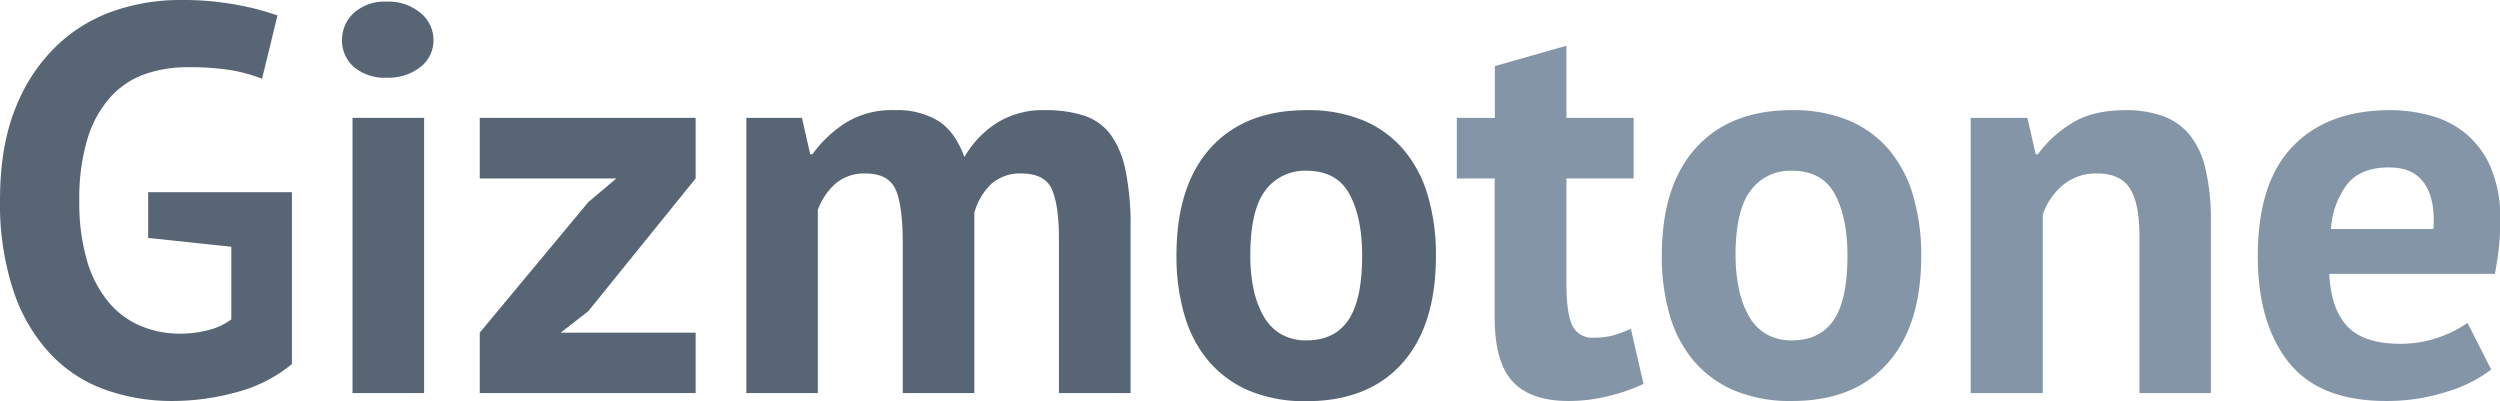
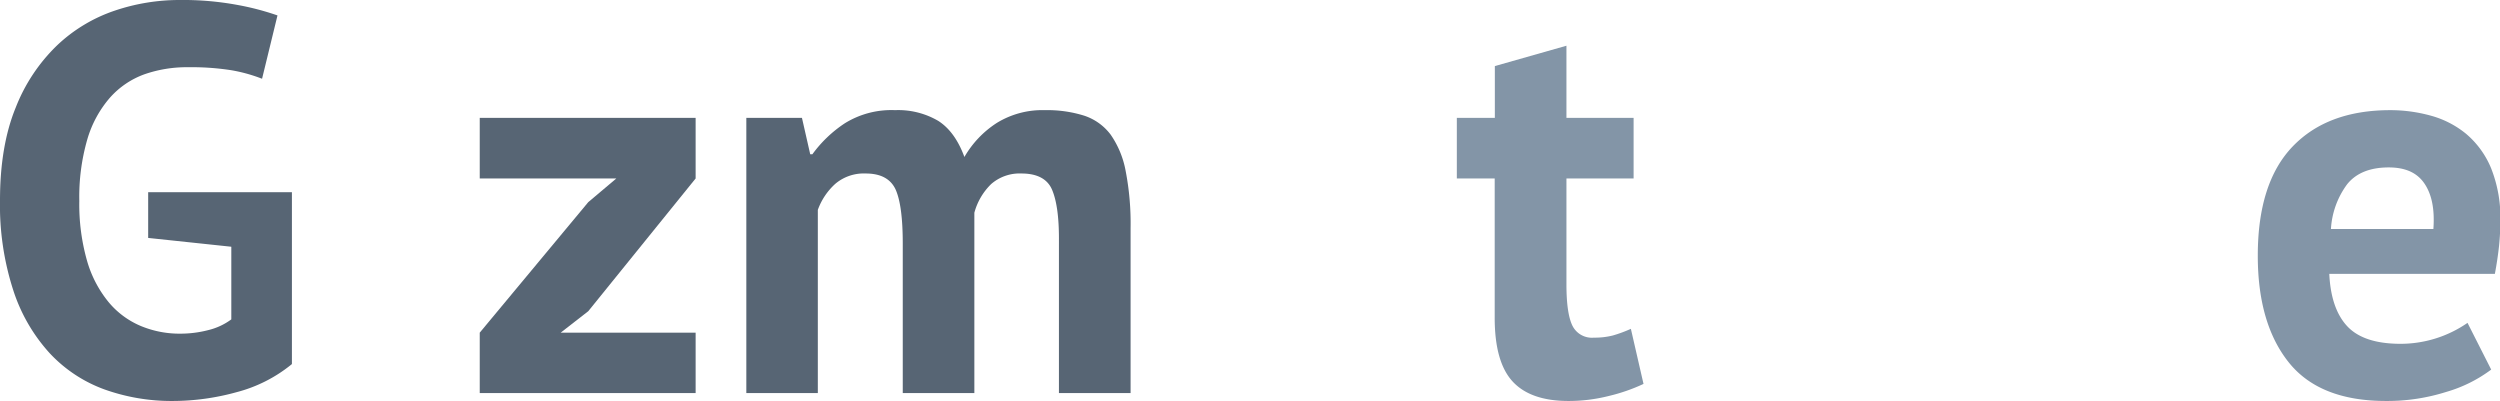
<svg xmlns="http://www.w3.org/2000/svg" viewBox="0 0 502.46 80.59">
  <defs>
    <style>.cls-1{fill:#576574;}.cls-2{fill:#8395a7;}</style>
  </defs>
  <title>Asset 1</title>
  <g id="Layer_2" data-name="Layer 2">
    <g id="Layer_1-2" data-name="Layer 1">
      <path class="cls-1" d="M29.78,38.63H58.67V73.17a29,29,0,0,1-11.12,5.65,48.37,48.37,0,0,1-12.79,1.77A40.06,40.06,0,0,1,21,78.27,28.22,28.22,0,0,1,10,71a34.47,34.47,0,0,1-7.3-12.56A55.42,55.42,0,0,1,0,40.29Q0,29.34,3.15,21.64A35.12,35.12,0,0,1,11.46,9.13,31.39,31.39,0,0,1,23,2.16,40.64,40.64,0,0,1,36.09,0,60.26,60.26,0,0,1,47.77,1a53.64,53.64,0,0,1,8,2.1l-3.1,12.73a31.52,31.52,0,0,0-6.2-1.72,52.22,52.22,0,0,0-8.74-.6A25.82,25.82,0,0,0,29,14.94a17,17,0,0,0-6.92,4.71A22.3,22.3,0,0,0,17.55,28a41.61,41.61,0,0,0-1.61,12.4,41.26,41.26,0,0,0,1.55,12,23.11,23.11,0,0,0,4.32,8.3,16.92,16.92,0,0,0,6.47,4.81,20.23,20.23,0,0,0,7.92,1.55,22.24,22.24,0,0,0,5.64-.71,12.83,12.83,0,0,0,4.65-2.16V49.59L29.78,47.82Z" />
-       <path class="cls-1" d="M68.74,8.08A7.33,7.33,0,0,1,71.12,2.6,9.19,9.19,0,0,1,77.71.33,10,10,0,0,1,84.52,2.6a7,7,0,0,1,2.6,5.48,6.72,6.72,0,0,1-2.6,5.37,10.33,10.33,0,0,1-6.81,2.16,9.46,9.46,0,0,1-6.59-2.16A7,7,0,0,1,68.74,8.08Zm2.11,15.61H85.24V79H70.85Z" />
      <path class="cls-1" d="M96.42,66.86l21.81-26.23,5.64-4.76H96.42V23.69h43.39V35.87L118.23,62.55l-5.54,4.31h27.12V79H96.42Z" />
      <path class="cls-1" d="M181.44,79V48.93q0-7.63-1.44-10.85c-1-2.14-3-3.21-6-3.21a8.85,8.85,0,0,0-6.09,2.05,13,13,0,0,0-3.54,5.26V79H150V23.69h11.18L162.84,31h.44a25.26,25.26,0,0,1,6.48-6.2,17.73,17.73,0,0,1,10.13-2.66,15.9,15.9,0,0,1,8.69,2.16q3.38,2.16,5.25,7.25a20,20,0,0,1,6.54-6.86A17.46,17.46,0,0,1,210,22.14a24.73,24.73,0,0,1,7.91,1.11,10.91,10.91,0,0,1,5.32,3.82,18.68,18.68,0,0,1,3,7.25,55.29,55.29,0,0,1,1,11.51V79h-14.4V47.93c0-4.35-.46-7.62-1.38-9.79s-3-3.27-6.14-3.27A8.69,8.69,0,0,0,199.2,37a12.63,12.63,0,0,0-3.37,5.76V79Z" />
-       <path class="cls-1" d="M236.45,51.37q0-14.07,6.87-21.65t19.26-7.58a28.92,28.92,0,0,1,11.51,2.1,21.54,21.54,0,0,1,8.08,5.93A25.24,25.24,0,0,1,287,39.41a42,42,0,0,1,1.6,12q0,14.06-6.81,21.64t-19.2,7.58a29,29,0,0,1-11.52-2.1,21.93,21.93,0,0,1-8.13-5.93,24.73,24.73,0,0,1-4.87-9.24A42,42,0,0,1,236.45,51.37Zm14.84,0a32.47,32.47,0,0,0,.66,6.75,19,19,0,0,0,2,5.42,9.66,9.66,0,0,0,3.49,3.6,10,10,0,0,0,5.15,1.27q5.64,0,8.41-4.09t2.77-12.95q0-7.65-2.55-12.35t-8.63-4.7a9.83,9.83,0,0,0-8.31,4Q251.29,42.29,251.29,51.37Z" />
      <path class="cls-2" d="M292.8,23.69h7.64V13.28l14.39-4.09v14.5h13.5V35.87h-13.5V57.12c0,3.84.38,6.59,1.16,8.25a4.36,4.36,0,0,0,4.37,2.49,14.7,14.7,0,0,0,3.82-.44,26.9,26.9,0,0,0,3.6-1.33l2.54,11.07a36,36,0,0,1-7,2.43,32.93,32.93,0,0,1-8.08,1q-7.63,0-11.24-3.93t-3.59-12.9V35.87H292.8Z" />
-       <path class="cls-2" d="M334,51.37q0-14.07,6.86-21.65t19.26-7.58a29,29,0,0,1,11.52,2.1,21.62,21.62,0,0,1,8.08,5.93,25.23,25.23,0,0,1,4.81,9.24,42,42,0,0,1,1.61,12q0,14.06-6.81,21.64T360.1,80.59a29,29,0,0,1-11.51-2.1,22,22,0,0,1-8.14-5.93,24.88,24.88,0,0,1-4.87-9.24A42,42,0,0,1,334,51.37Zm14.83,0a31.78,31.78,0,0,0,.67,6.75,18.66,18.66,0,0,0,2,5.42,9.59,9.59,0,0,0,3.49,3.6,9.92,9.92,0,0,0,5.14,1.27q5.65,0,8.42-4.09t2.76-12.95q0-7.65-2.54-12.35t-8.64-4.7a9.8,9.8,0,0,0-8.3,4Q348.82,42.29,348.81,51.37Z" />
-       <path class="cls-2" d="M430,79V47.6q0-6.75-1.93-9.74t-6.59-3a10.41,10.41,0,0,0-6.92,2.38,13.24,13.24,0,0,0-4,5.92V79H396.08V23.69h11.4L409.14,31h.45a23.54,23.54,0,0,1,6.75-6.2q4.2-2.65,10.85-2.66a22.26,22.26,0,0,1,7.3,1.11,12.47,12.47,0,0,1,5.43,3.65,16.69,16.69,0,0,1,3.32,6.92,44.62,44.62,0,0,1,1.11,10.79V79Z" />
      <path class="cls-2" d="M500.69,74.28a28,28,0,0,1-9,4.48,39.41,39.41,0,0,1-12.12,1.83q-13.4,0-19.6-7.8t-6.19-21.42q0-14.62,7-21.92t19.59-7.31a30.43,30.43,0,0,1,8.2,1.11,19.11,19.11,0,0,1,7.08,3.65,18.06,18.06,0,0,1,5,6.86,26.84,26.84,0,0,1,1.88,10.74,49.38,49.38,0,0,1-.27,5q-.29,2.66-.83,5.54H468.15q.33,7,3.59,10.51t10.58,3.55a23.65,23.65,0,0,0,13.61-4.21ZM480.1,33.65q-5.64,0-8.36,3.38a16.77,16.77,0,0,0-3.26,9h20.59c.29-4-.32-7-1.83-9.19S483.35,33.65,480.1,33.65Z" />
    </g>
  </g>
</svg>